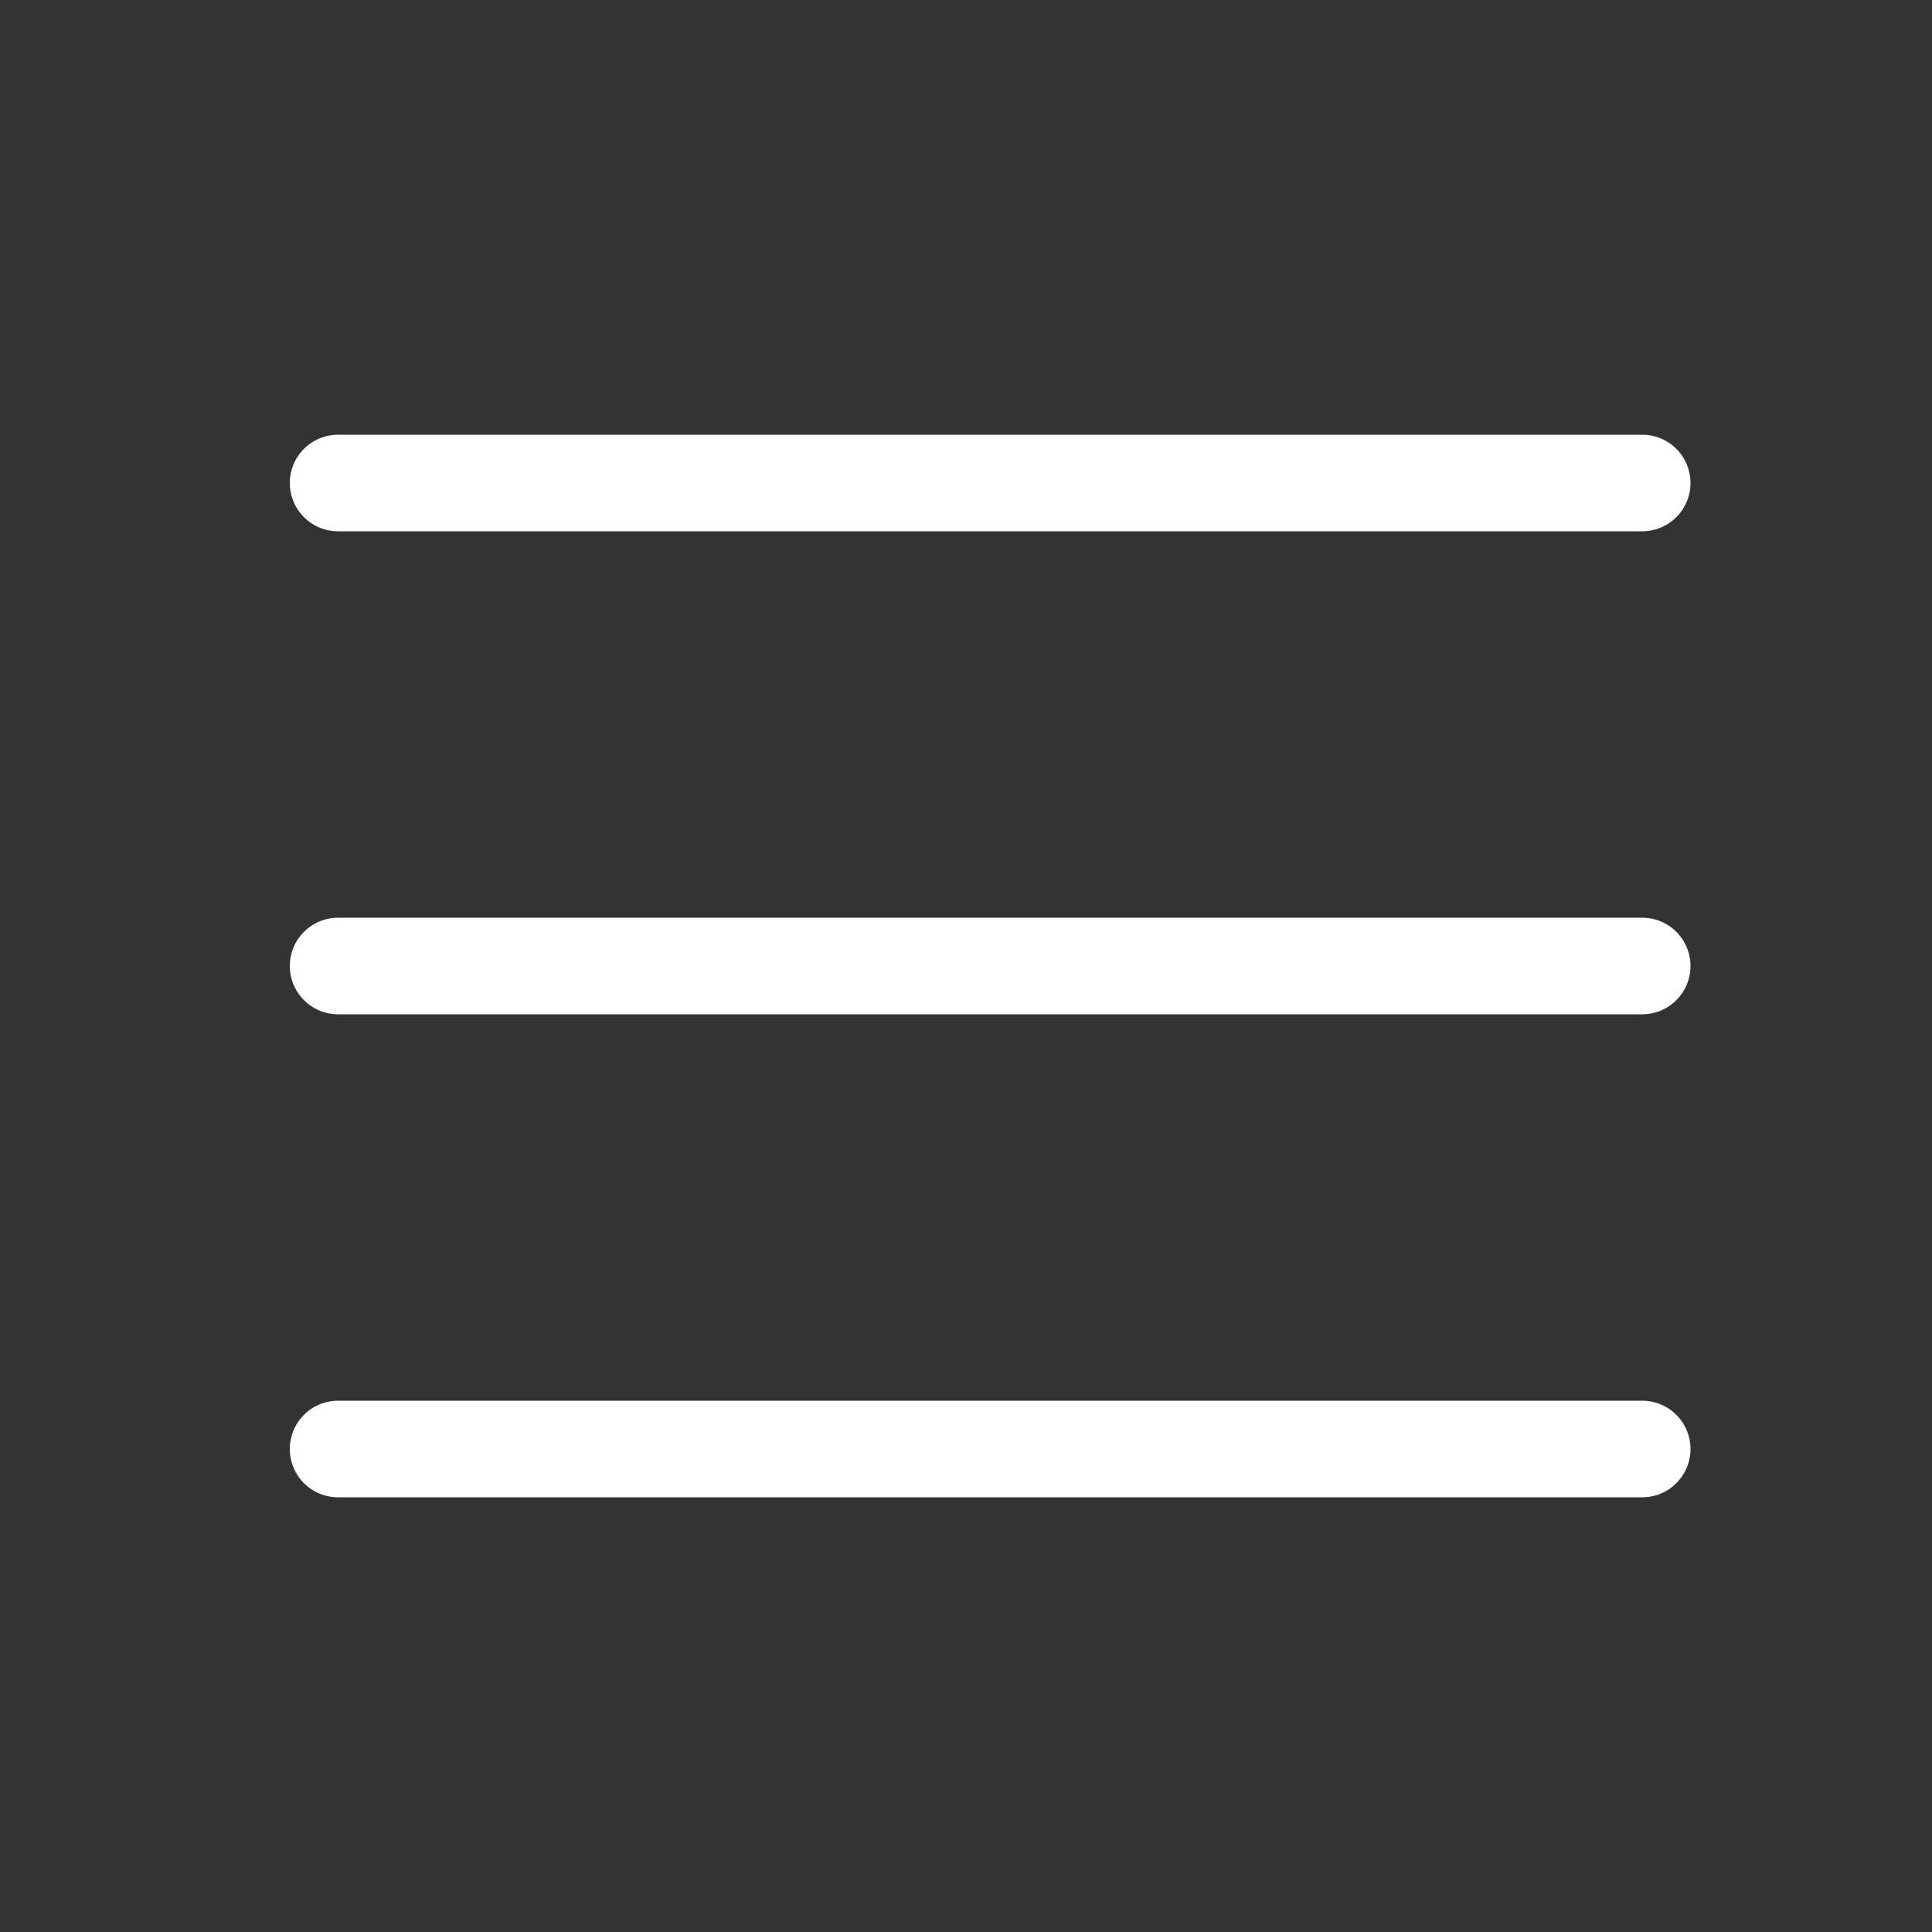
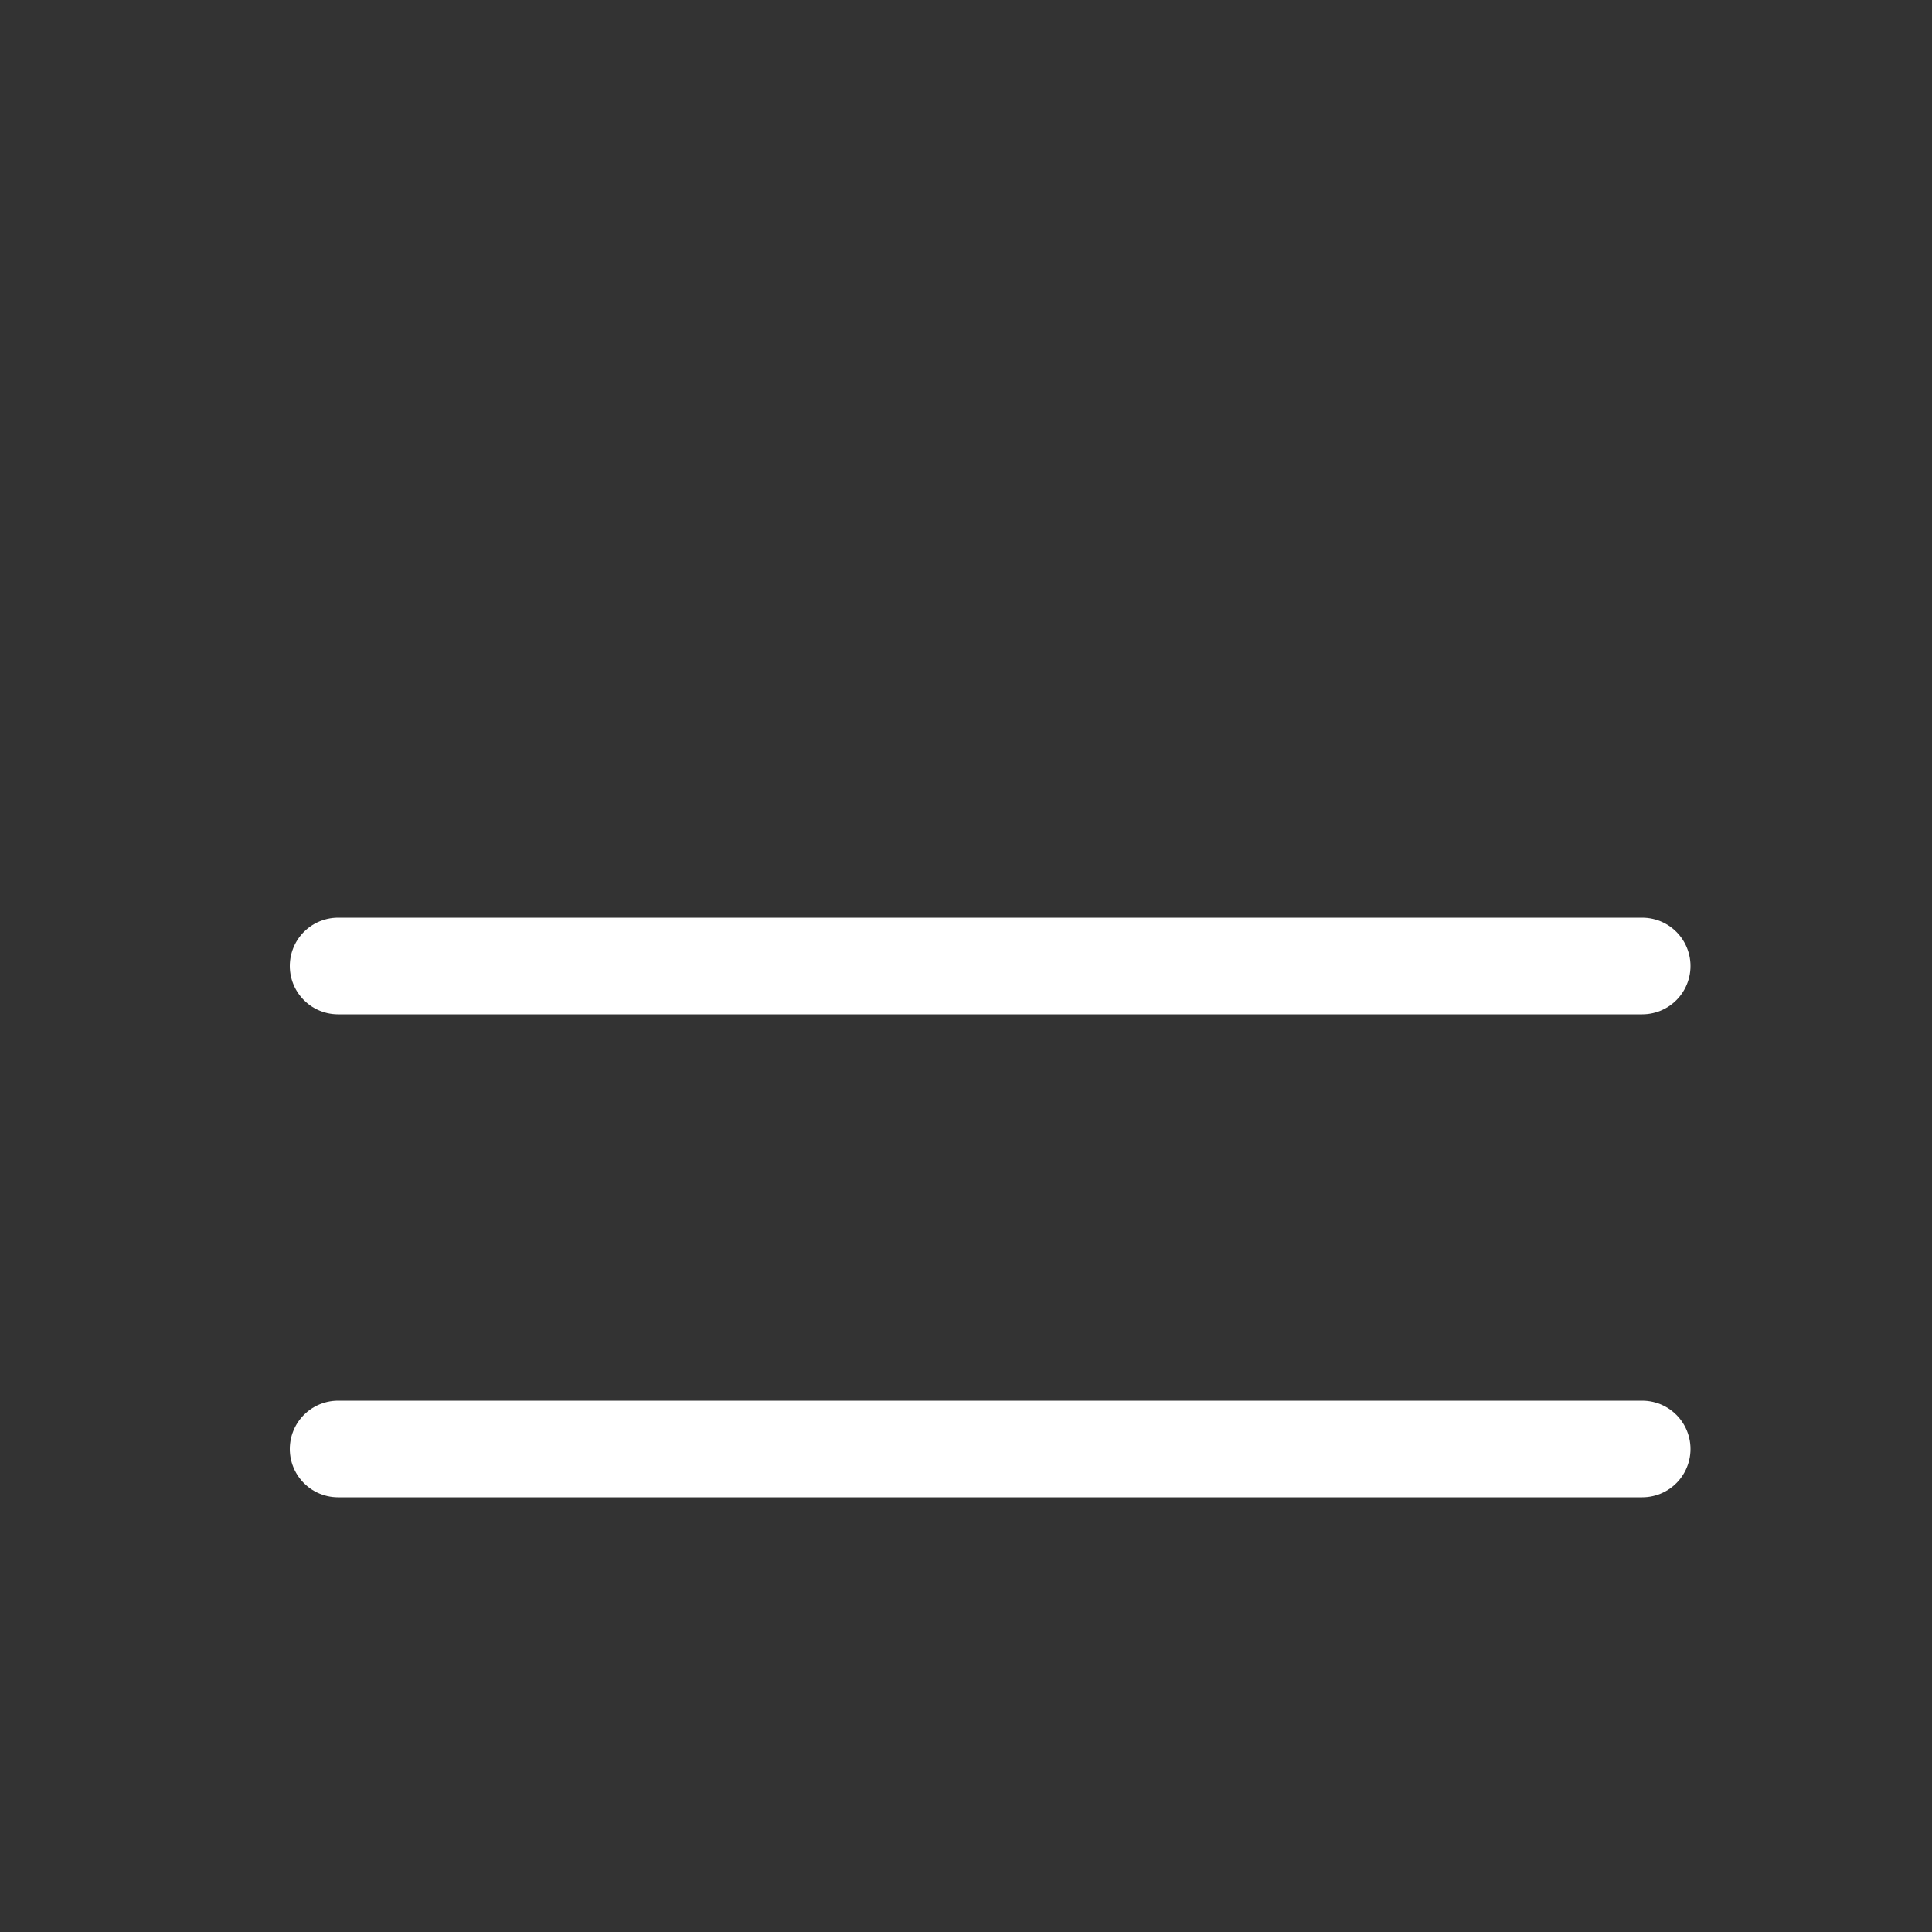
<svg xmlns="http://www.w3.org/2000/svg" width="32" height="32" viewBox="0 0 32 32" fill="none">
  <rect x="0" y="0" width="32" height="32" fill="#333333" stroke="none" />
  <path d="M5.6 16H27.2" stroke="white" stroke-width="1.6" stroke-linecap="round" />
-   <path d="M5.6 8H27.2" stroke="white" stroke-width="1.6" stroke-linecap="round" />
  <path d="M5.6 24L27.2 24" stroke="white" stroke-width="1.6" stroke-linecap="round" />
</svg>